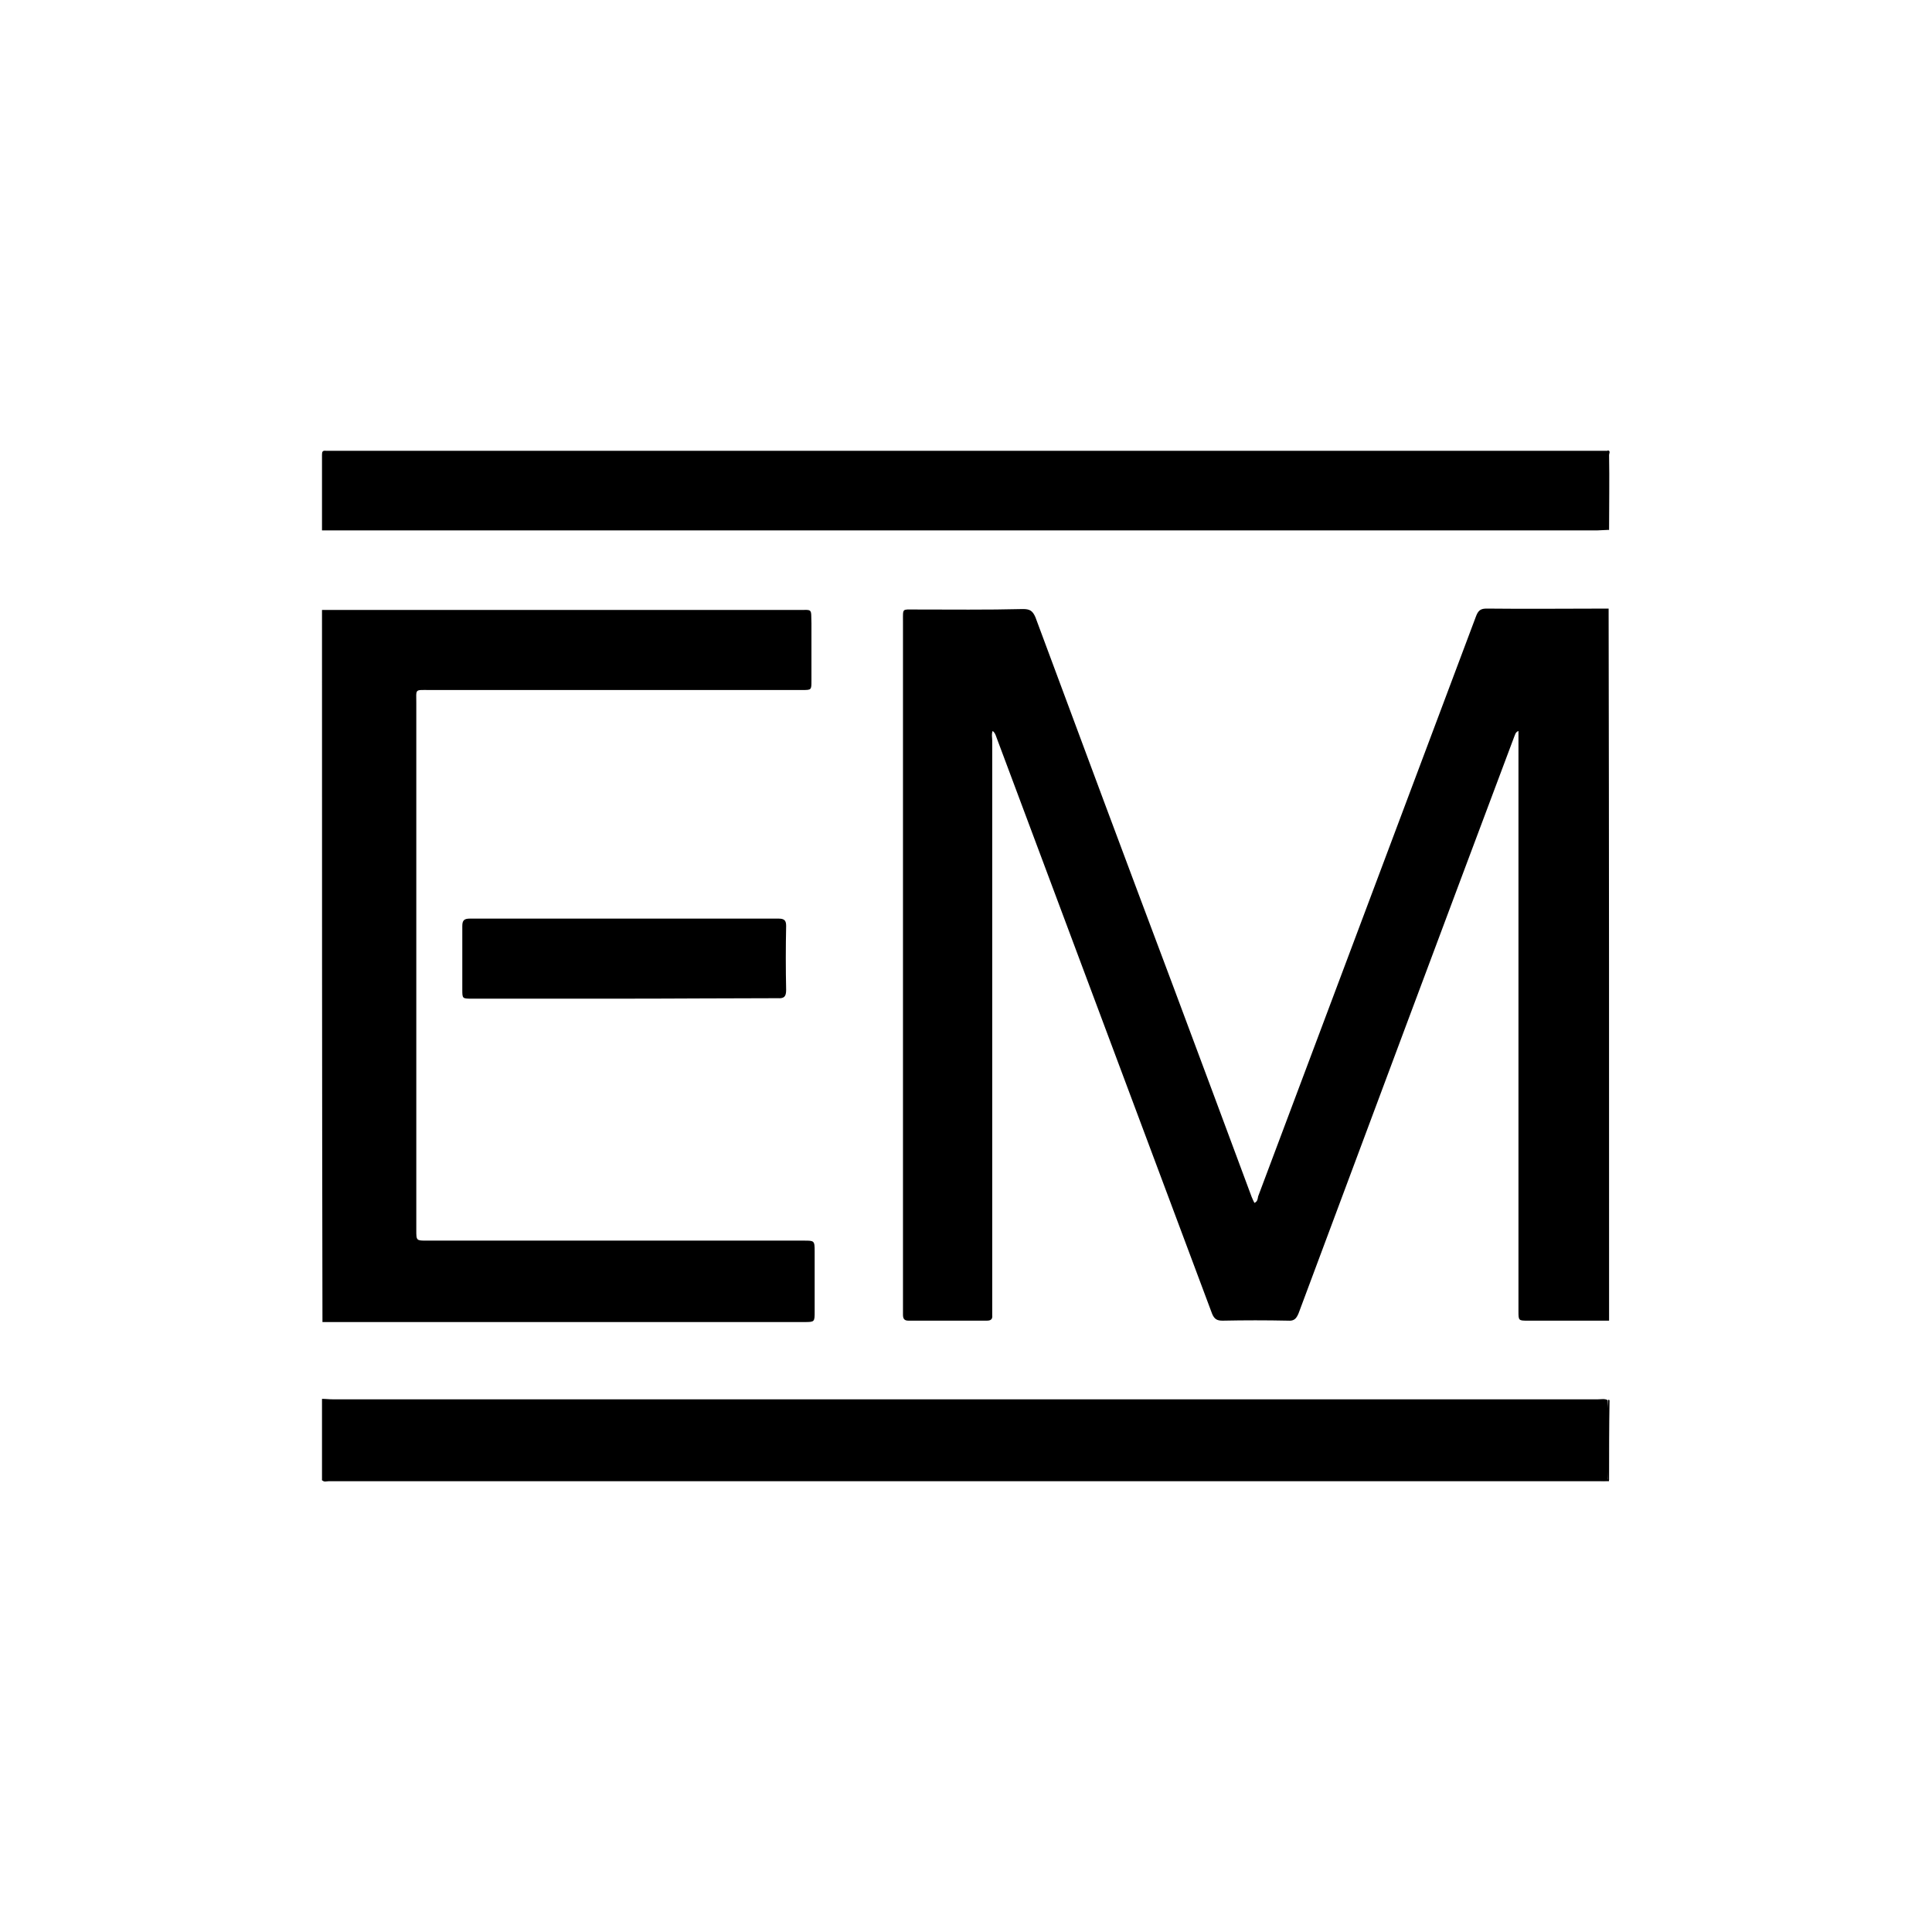
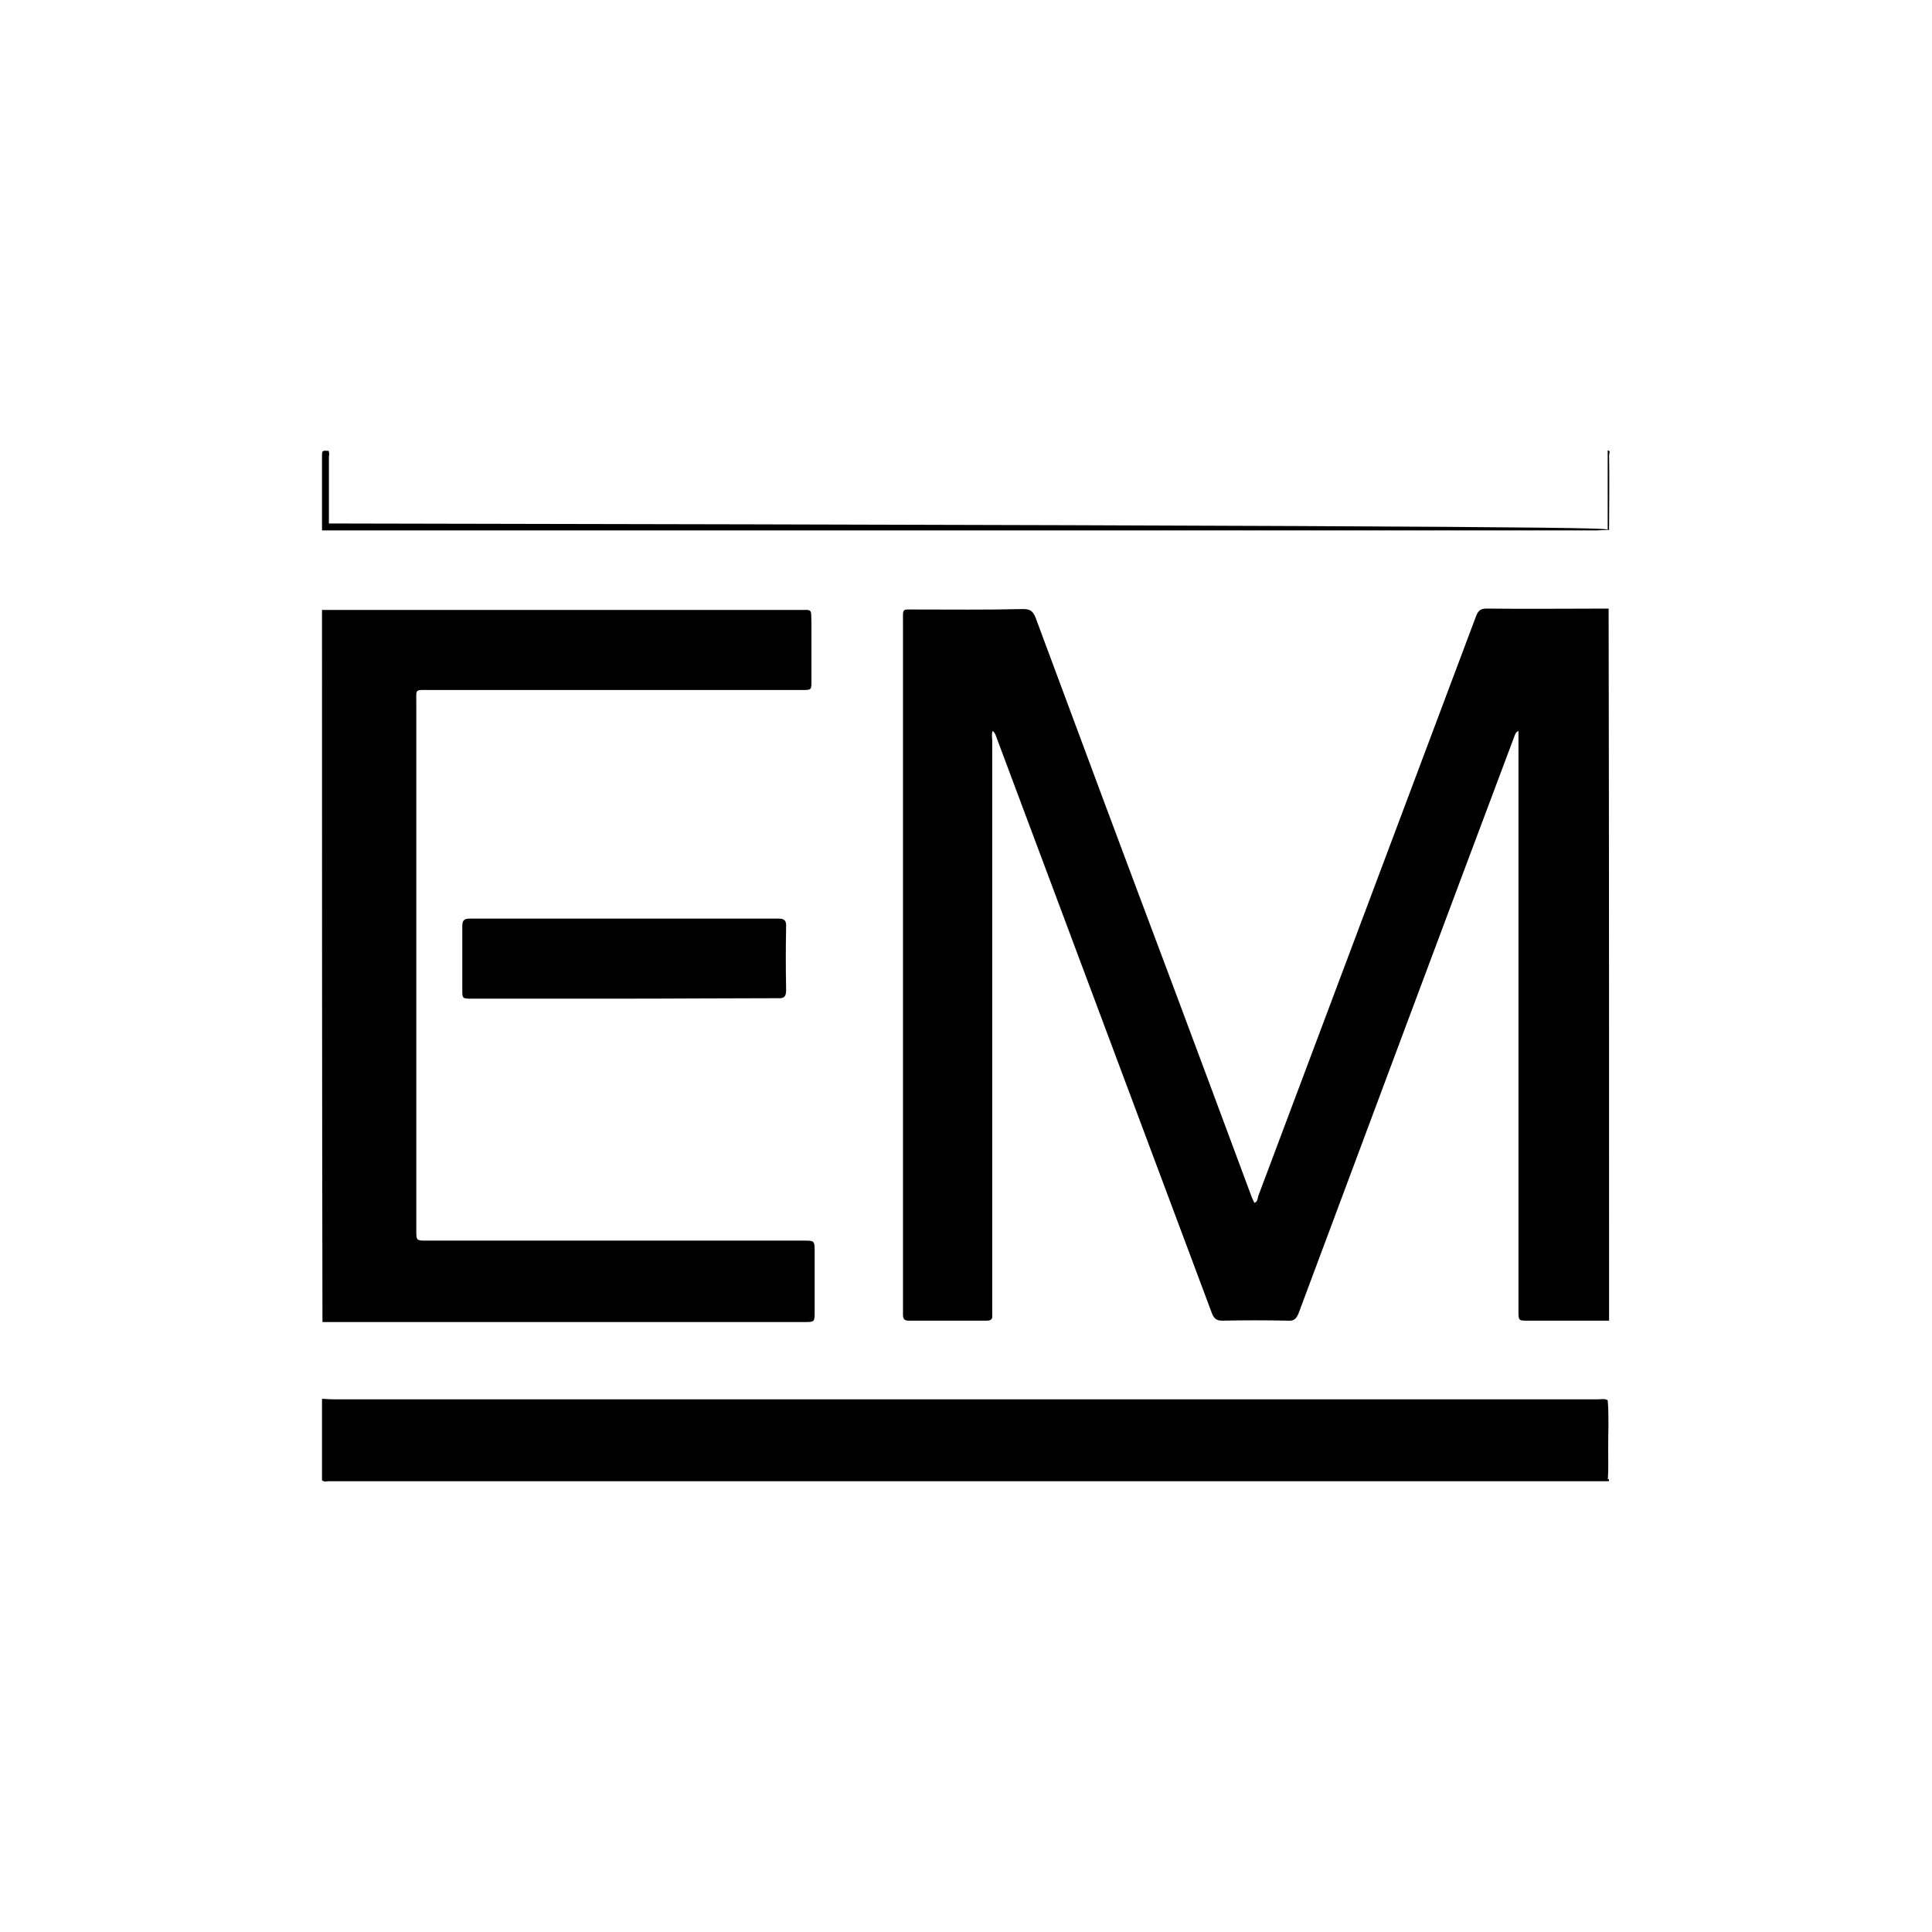
<svg xmlns="http://www.w3.org/2000/svg" version="1.1" id="Ebene_1" x="0px" y="0px" viewBox="0 0 420 420" style="enable-background:new 0 0 420 420;" xml:space="preserve">
  <g>
    <path d="M349.8,287.1c-5.9,0-11.7,0-17.6,0c-2.1,0-2.1,0-2.1-2.1c0-41.3,0-82.6,0-123.9c0-0.7,0-1.3,0-2.2   c-0.7,0.3-0.7,0.8-0.9,1.2c-15.7,41.8-31.3,83.6-46.9,125.4c-0.5,1.2-1,1.7-2.3,1.6c-4.7-0.1-9.5-0.1-14.2,0   c-1.2,0-1.8-0.3-2.3-1.5c-15.6-41.7-31.2-83.4-46.8-125.1c-0.2-0.5-0.3-1.1-0.9-1.6c-0.3,0.7-0.1,1.4-0.1,2.1   c0,41.1,0,82.2,0,123.3c0,0.5,0,1.1,0,1.6c0.1,0.9-0.3,1.2-1.2,1.2c-5.7,0-11.3,0-17,0c-0.9,0-1.2-0.4-1.2-1.3c0-0.4,0-0.8,0-1.2   c0-49.9,0-99.7,0-149.6c0-2.8-0.2-2.5,2.5-2.5c7.9,0,15.7,0.1,23.6-0.1c1.5,0,2.1,0.4,2.7,1.8c9.9,26.7,19.9,53.5,29.9,80.1   c5.7,15.3,11.4,30.5,17.1,45.9c0.2,0.5,0.4,0.9,0.6,1.3c0.7-0.3,0.7-0.9,0.8-1.4c15.8-42.1,31.6-84.1,47.4-126.2   c0.5-1.3,1.1-1.6,2.3-1.6c8.9,0.1,17.7,0,26.5,0C349.8,184.1,349.8,235.6,349.8,287.1z" />
    <path d="M70,132.6c34.5,0,69.1,0,103.6,0c3.1,0,2.7-0.4,2.8,2.9c0,4.1,0,8.3,0,12.5c0,2,0,2-2,2c-27.1,0-54.1,0-81.1,0   c-3.2,0-2.8-0.3-2.8,2.9c0,38.2,0,76.4,0,114.5c0,2.3,0,2.3,2.3,2.3c27.3,0,54.7,0,82,0c2.2,0,2.3,0,2.3,2.3c0,4.3,0,8.7,0,13.1   c0,2.3,0,2.3-2.3,2.3c-34.1,0-68.2,0-102.4,0c-0.8,0-1.5,0-2.3,0C70,235.6,70,184.1,70,132.6z" />
    <path d="M70,304.1c0.8,0,1.5,0.1,2.3,0.1c91.7,0,183.3,0,275.1,0c0.7,0,1.5-0.2,2.1,0.2c0.3,3.5,0.1,7.1,0.1,10.7   c0,2.3,0.1,4.5-0.1,6.7c-0.5,0.2-1.1,0.1-1.6,0.1c-92.1,0-184.2,0-276.3,0c-0.5,0-1.1,0.1-1.6-0.1C70,315.8,70,310,70,304.1z" />
-     <path d="M349.5,115.2c-0.7,0-1.5,0.1-2.2,0.1c-92.4,0-184.9,0-277.3,0c0-5.5,0-10.9,0-16.4c0-0.7,0.1-1,0.9-0.9c0.1,0,0.3,0,0.5,0   c92.7,0,185.5,0,278.2,0c0.3,0.5,0.1,0.9,0.1,1.4c0,4.8,0,9.6,0,14.4C349.7,114.3,349.8,114.8,349.5,115.2z" />
+     <path d="M349.5,115.2c-0.7,0-1.5,0.1-2.2,0.1c-92.4,0-184.9,0-277.3,0c0-5.5,0-10.9,0-16.4c0-0.7,0.1-1,0.9-0.9c0.1,0,0.3,0,0.5,0   c0.3,0.5,0.1,0.9,0.1,1.4c0,4.8,0,9.6,0,14.4C349.7,114.3,349.8,114.8,349.5,115.2z" />
    <path d="M70,321.7c31.7,0,63.4,0,95.2,0c60.7,0,121.4,0,182.1,0c0.7,0,1.5-0.1,2.2-0.1c0.1-0.1,0.3-0.1,0.3,0.1   c-0.1,0.1,0.1,0.3-0.1,0.3c-0.4,0-0.8,0-1.2,0c-92.4,0-184.7,0-277.1,0C71,322,70.4,322.3,70,321.7z" />
    <path d="M349.5,115.2c0-5.7,0-11.5,0-17.3c0.7,0.1,0.3,0.7,0.3,1c0.1,5.4,0,10.9,0,16.3C349.7,115.2,349.6,115.2,349.5,115.2z" />
-     <path d="M349.8,321.7c-0.1,0-0.2-0.1-0.3-0.1c0-5.7,0.1-11.5,0.1-17.3c0.1,0,0.2,0,0.3,0.1C349.8,310.2,349.8,316,349.8,321.7z" />
    <path d="M135.6,217.1c-11,0-22,0-33,0c-2.1,0-2.1,0-2.1-2c0-4.6,0-9.2,0-13.8c0-1.2,0.4-1.6,1.6-1.6c22.4,0,44.9,0,67.2,0   c1.3,0,1.6,0.5,1.6,1.6c-0.1,4.7-0.1,9.3,0,13.9c0,1.4-0.4,1.9-1.8,1.8C157.9,217,146.8,217.1,135.6,217.1z" />
  </g>
</svg>